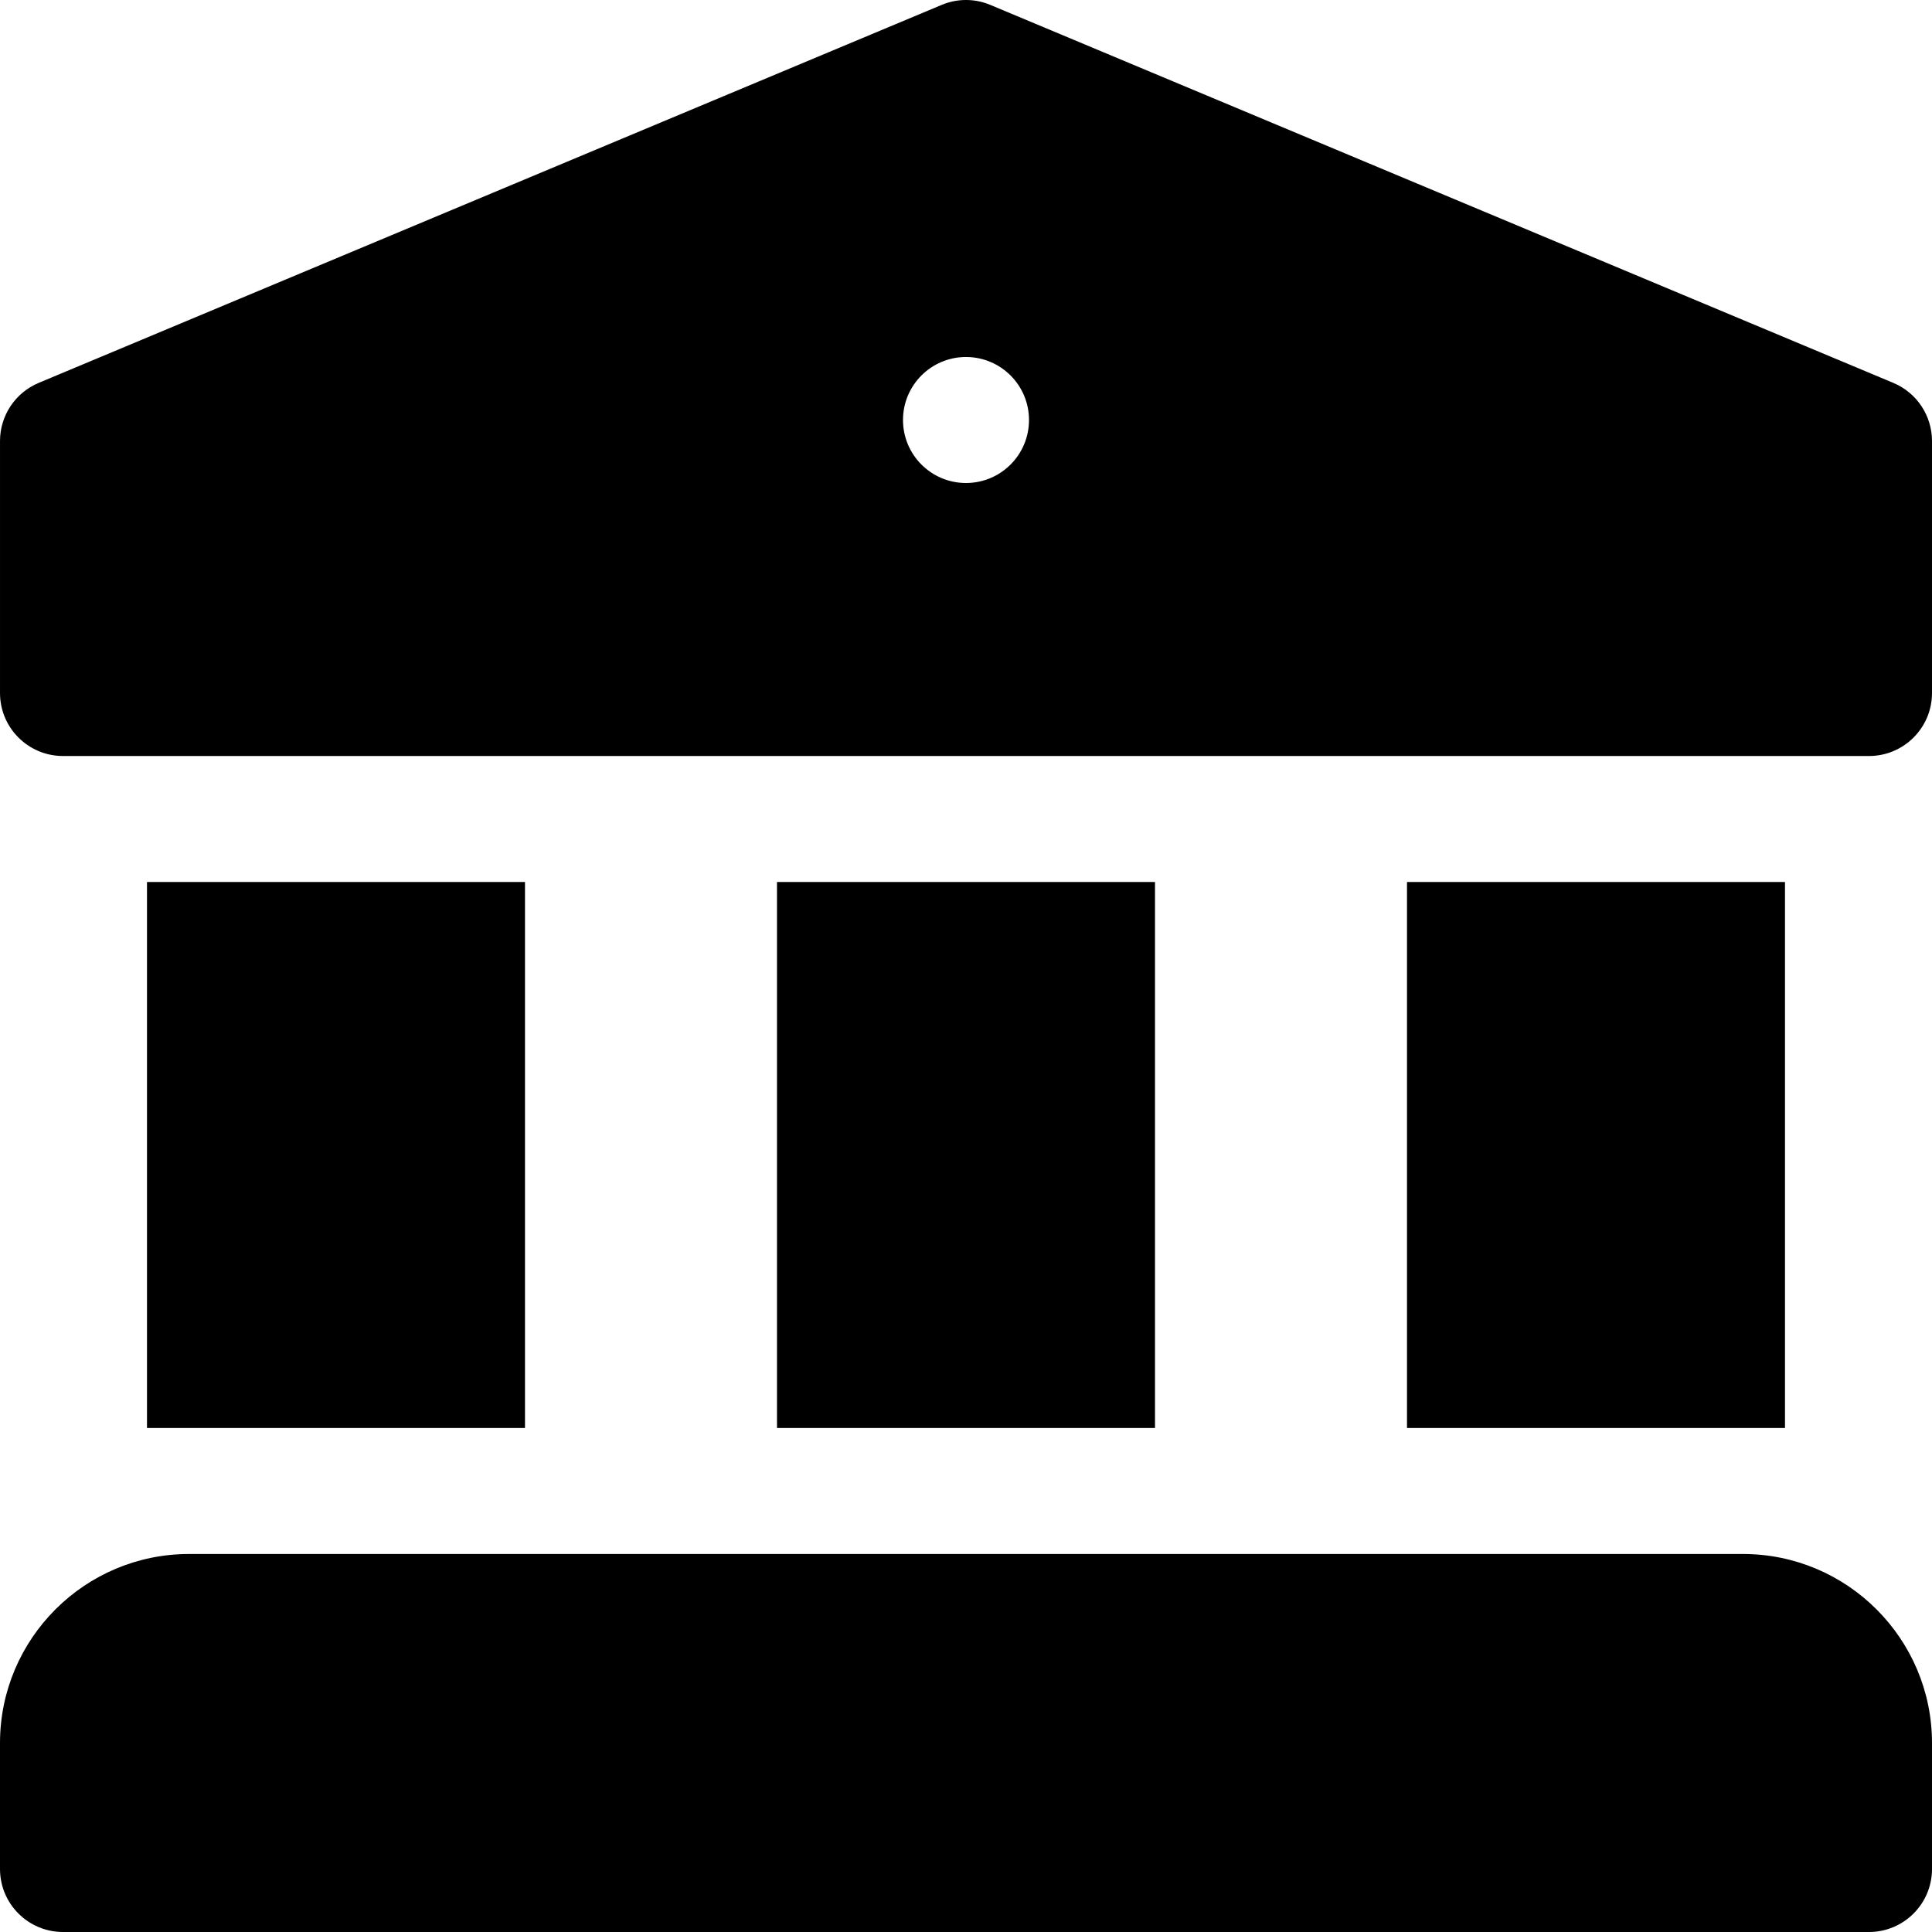
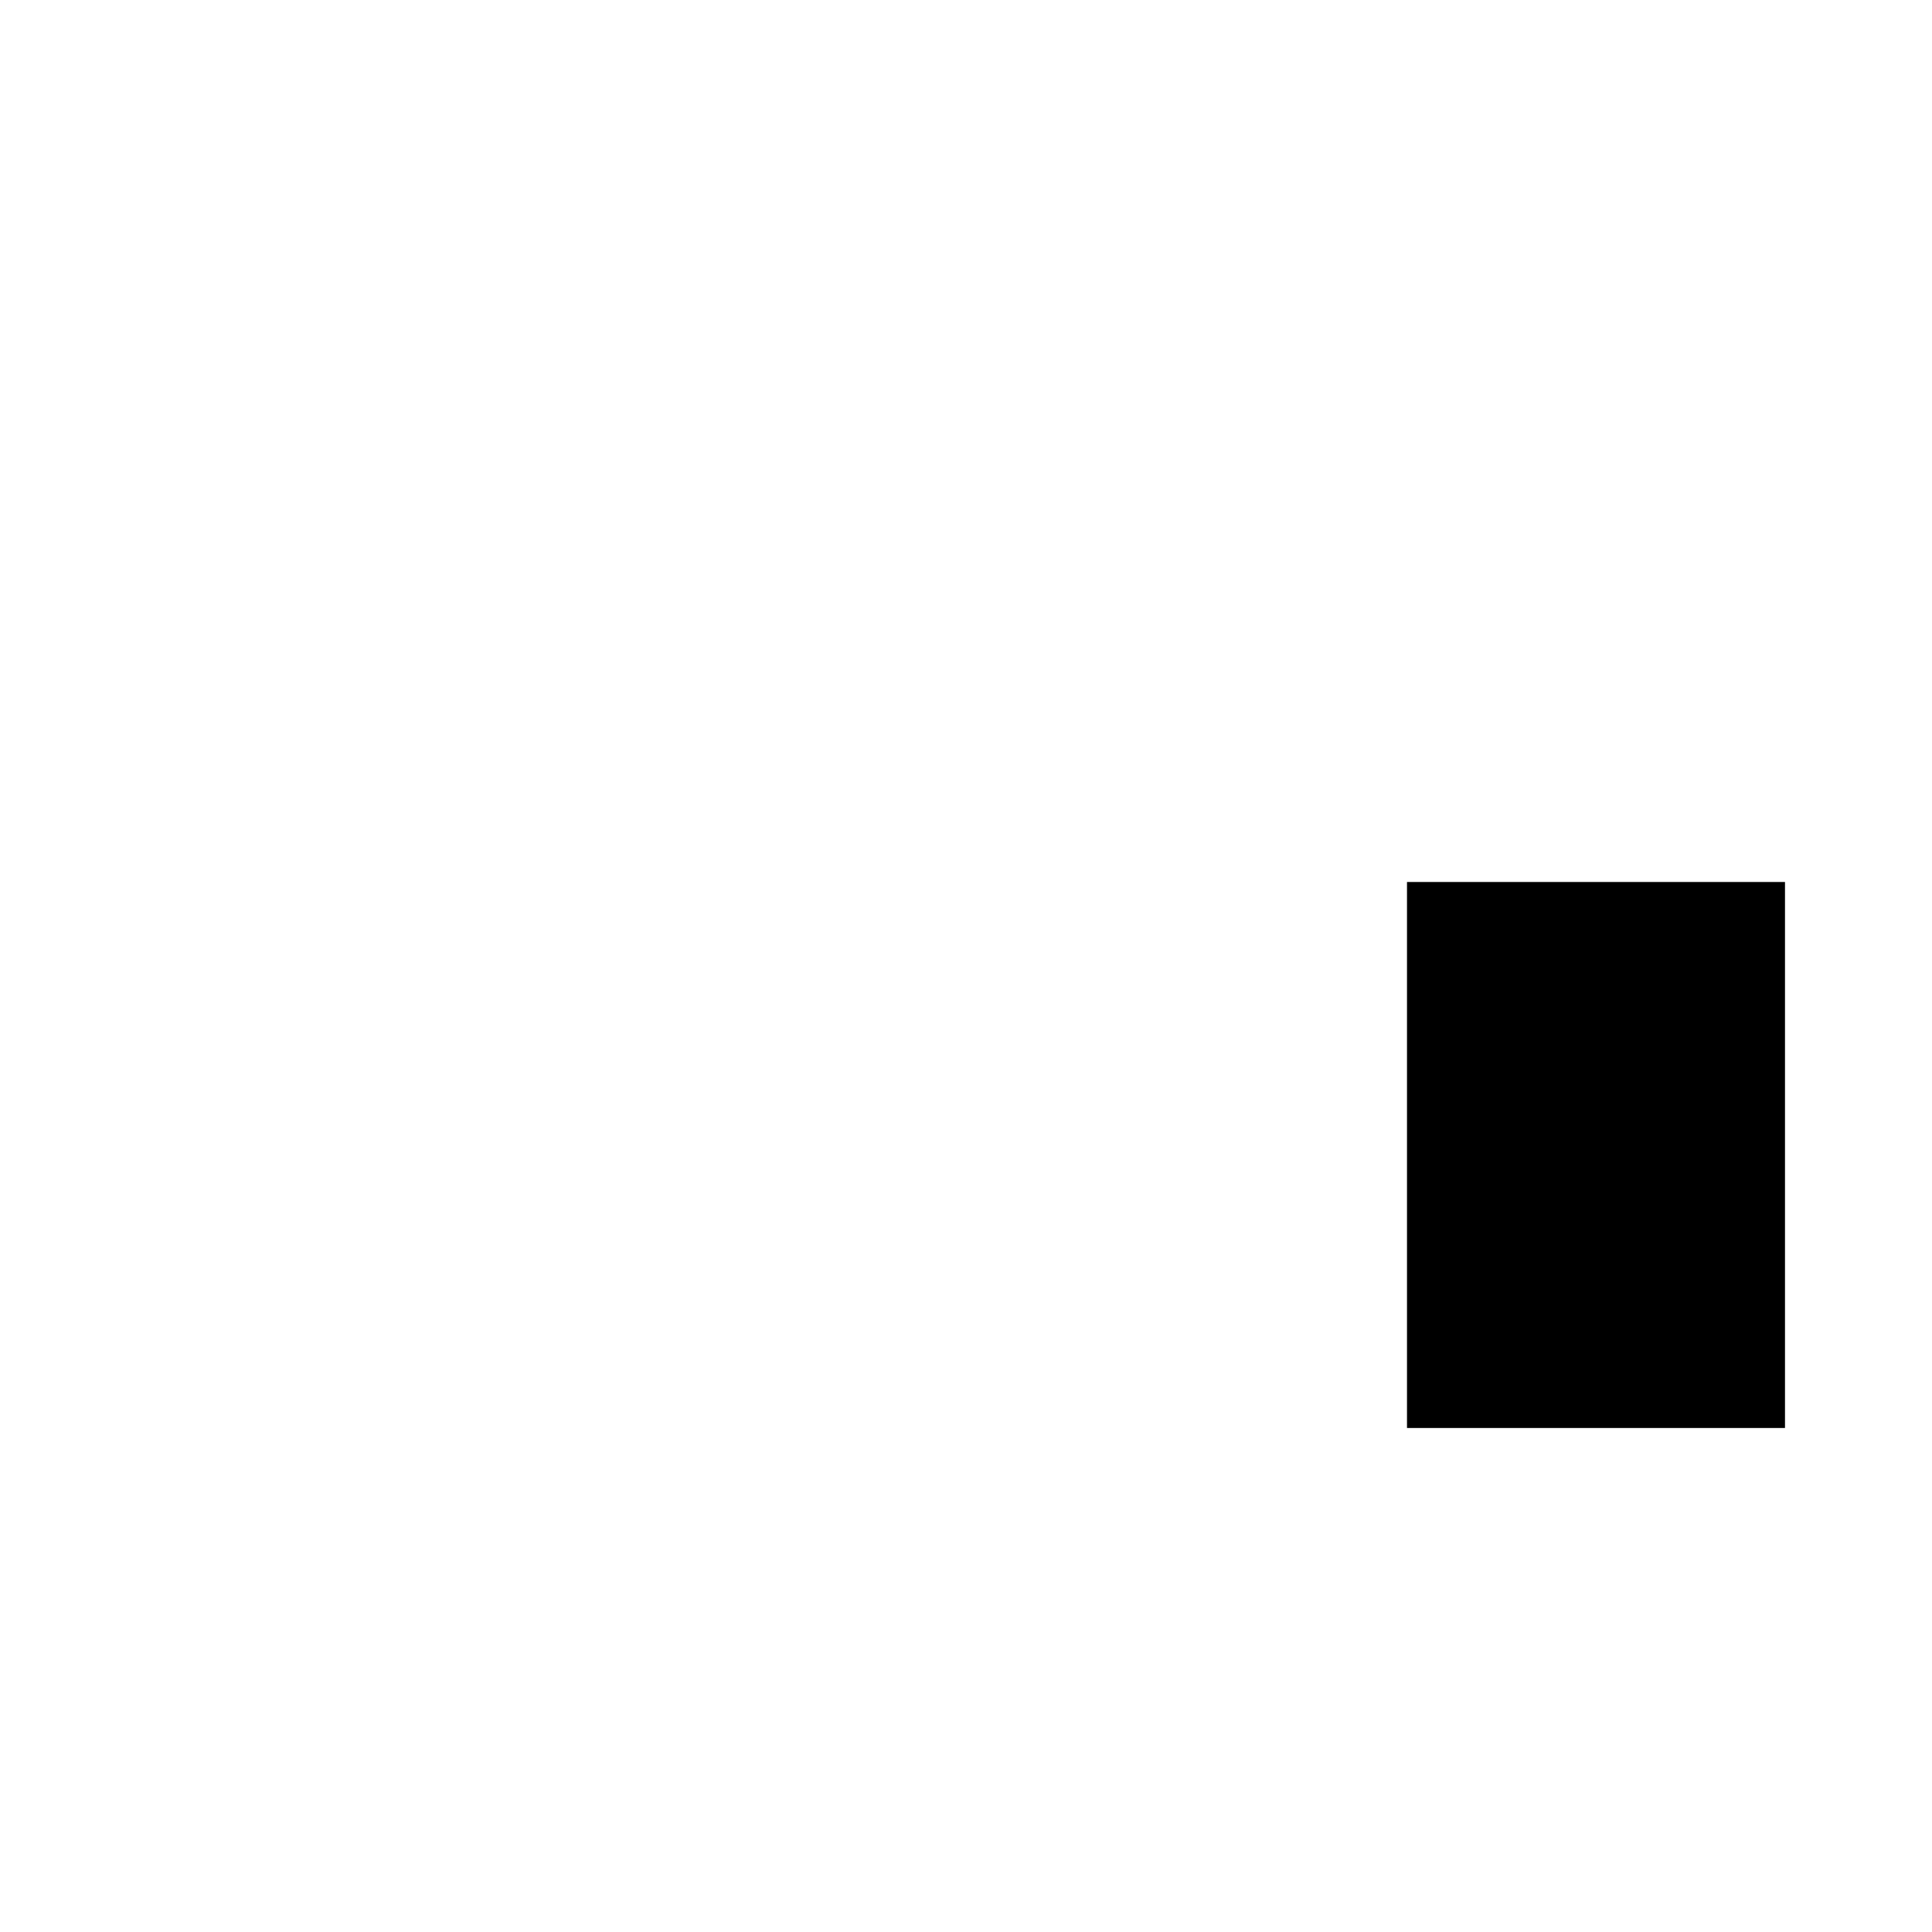
<svg xmlns="http://www.w3.org/2000/svg" fill="#000000" version="1.1" id="Layer_1" viewBox="0 0 512 512" xml:space="preserve">
  <g>
    <g>
-       <path d="M461.912,411.826H50.088c-27.619,0-50.087,22.468-50.087,50.087v33.391c0,9.223,7.479,16.696,16.696,16.696h478.607    c9.217,0,16.696-7.473,16.696-16.696v-33.391C511.999,434.294,489.532,411.826,461.912,411.826z" />
-     </g>
+       </g>
  </g>
  <g>
    <g>
-       <path d="M501.749,101.47L262.445,1.296c-4.13-1.729-8.761-1.729-12.891,0L10.251,101.47c-6.206,2.598-10.25,8.674-10.25,15.402    v66.782c0,9.223,7.479,16.696,16.696,16.696h478.607c9.217,0,16.696-7.473,16.696-16.696v-66.782    C511.999,110.144,507.955,104.068,501.749,101.47z M256,128.001c-9.22,0-16.696-7.475-16.696-16.696S246.779,94.61,256,94.61    s16.696,7.475,16.696,16.696S265.221,128.001,256,128.001z" />
-     </g>
+       </g>
  </g>
  <g>
    <g>
      <rect x="372.868" y="233.738" width="100.173" height="144.695" />
    </g>
  </g>
  <g>
    <g>
-       <rect x="205.912" y="233.738" width="100.173" height="144.695" />
-     </g>
+       </g>
  </g>
  <g>
    <g>
-       <rect x="38.956" y="233.738" width="100.173" height="144.695" />
-     </g>
+       </g>
  </g>
</svg>